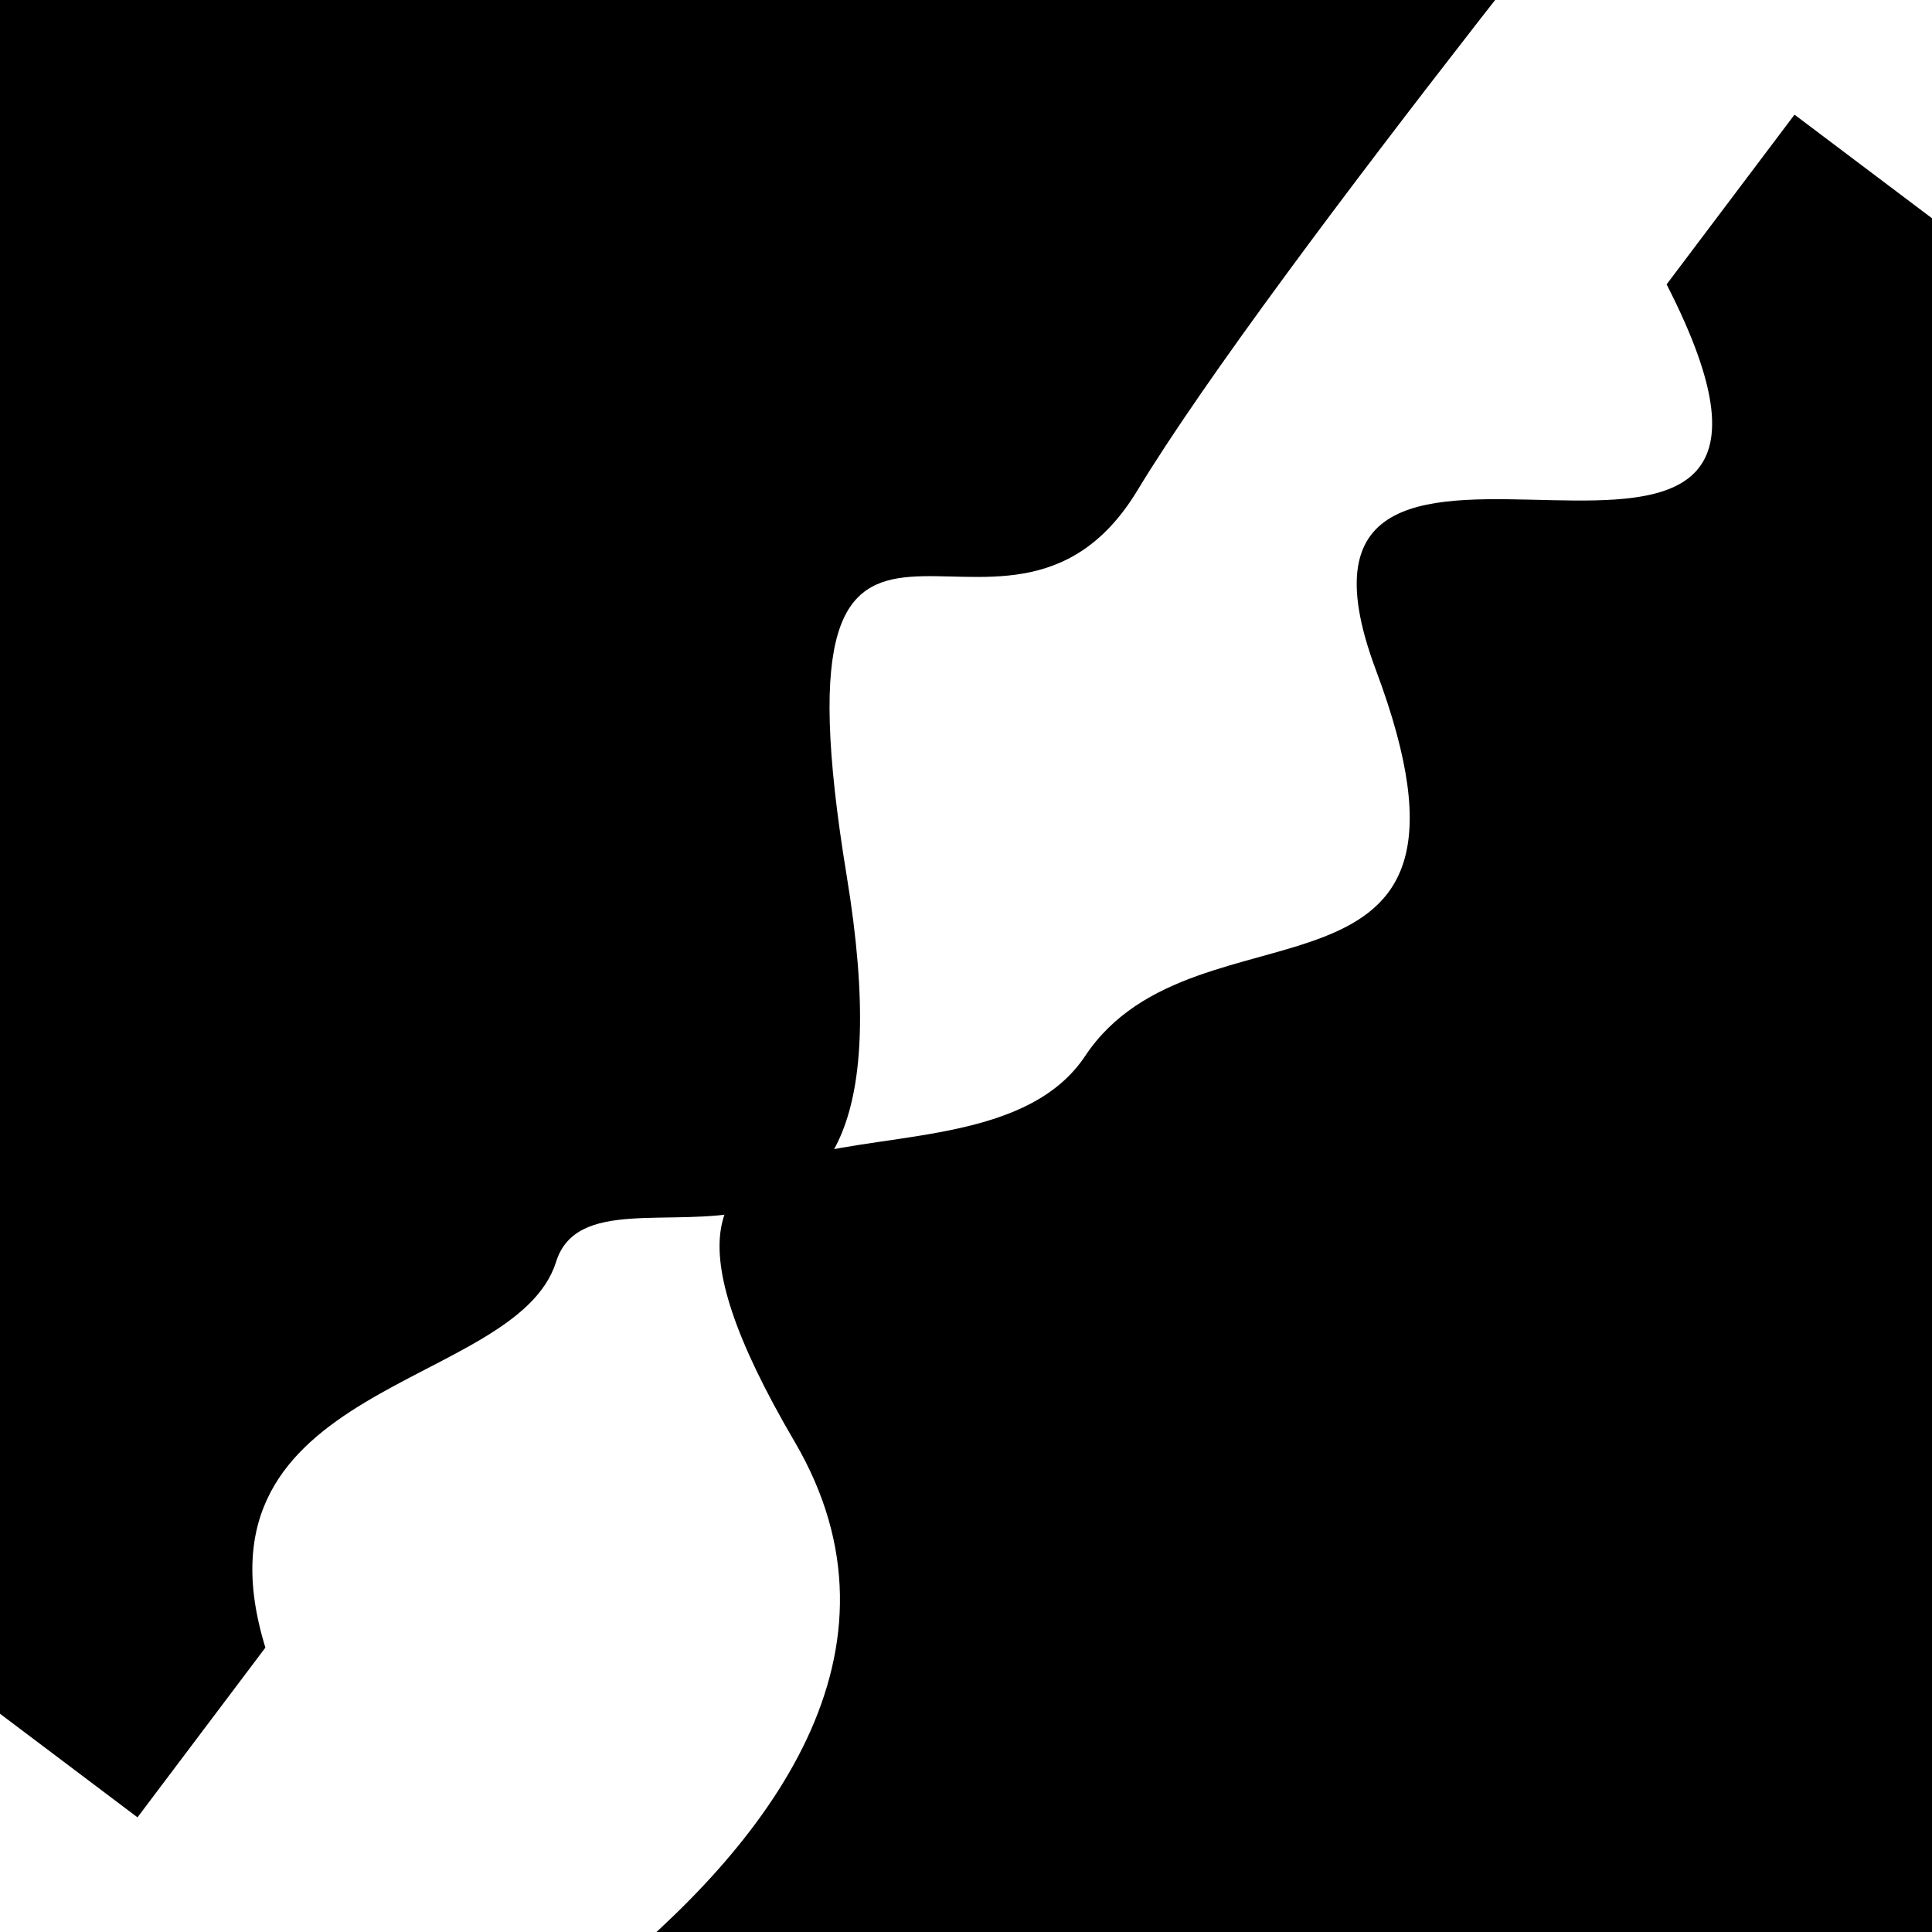
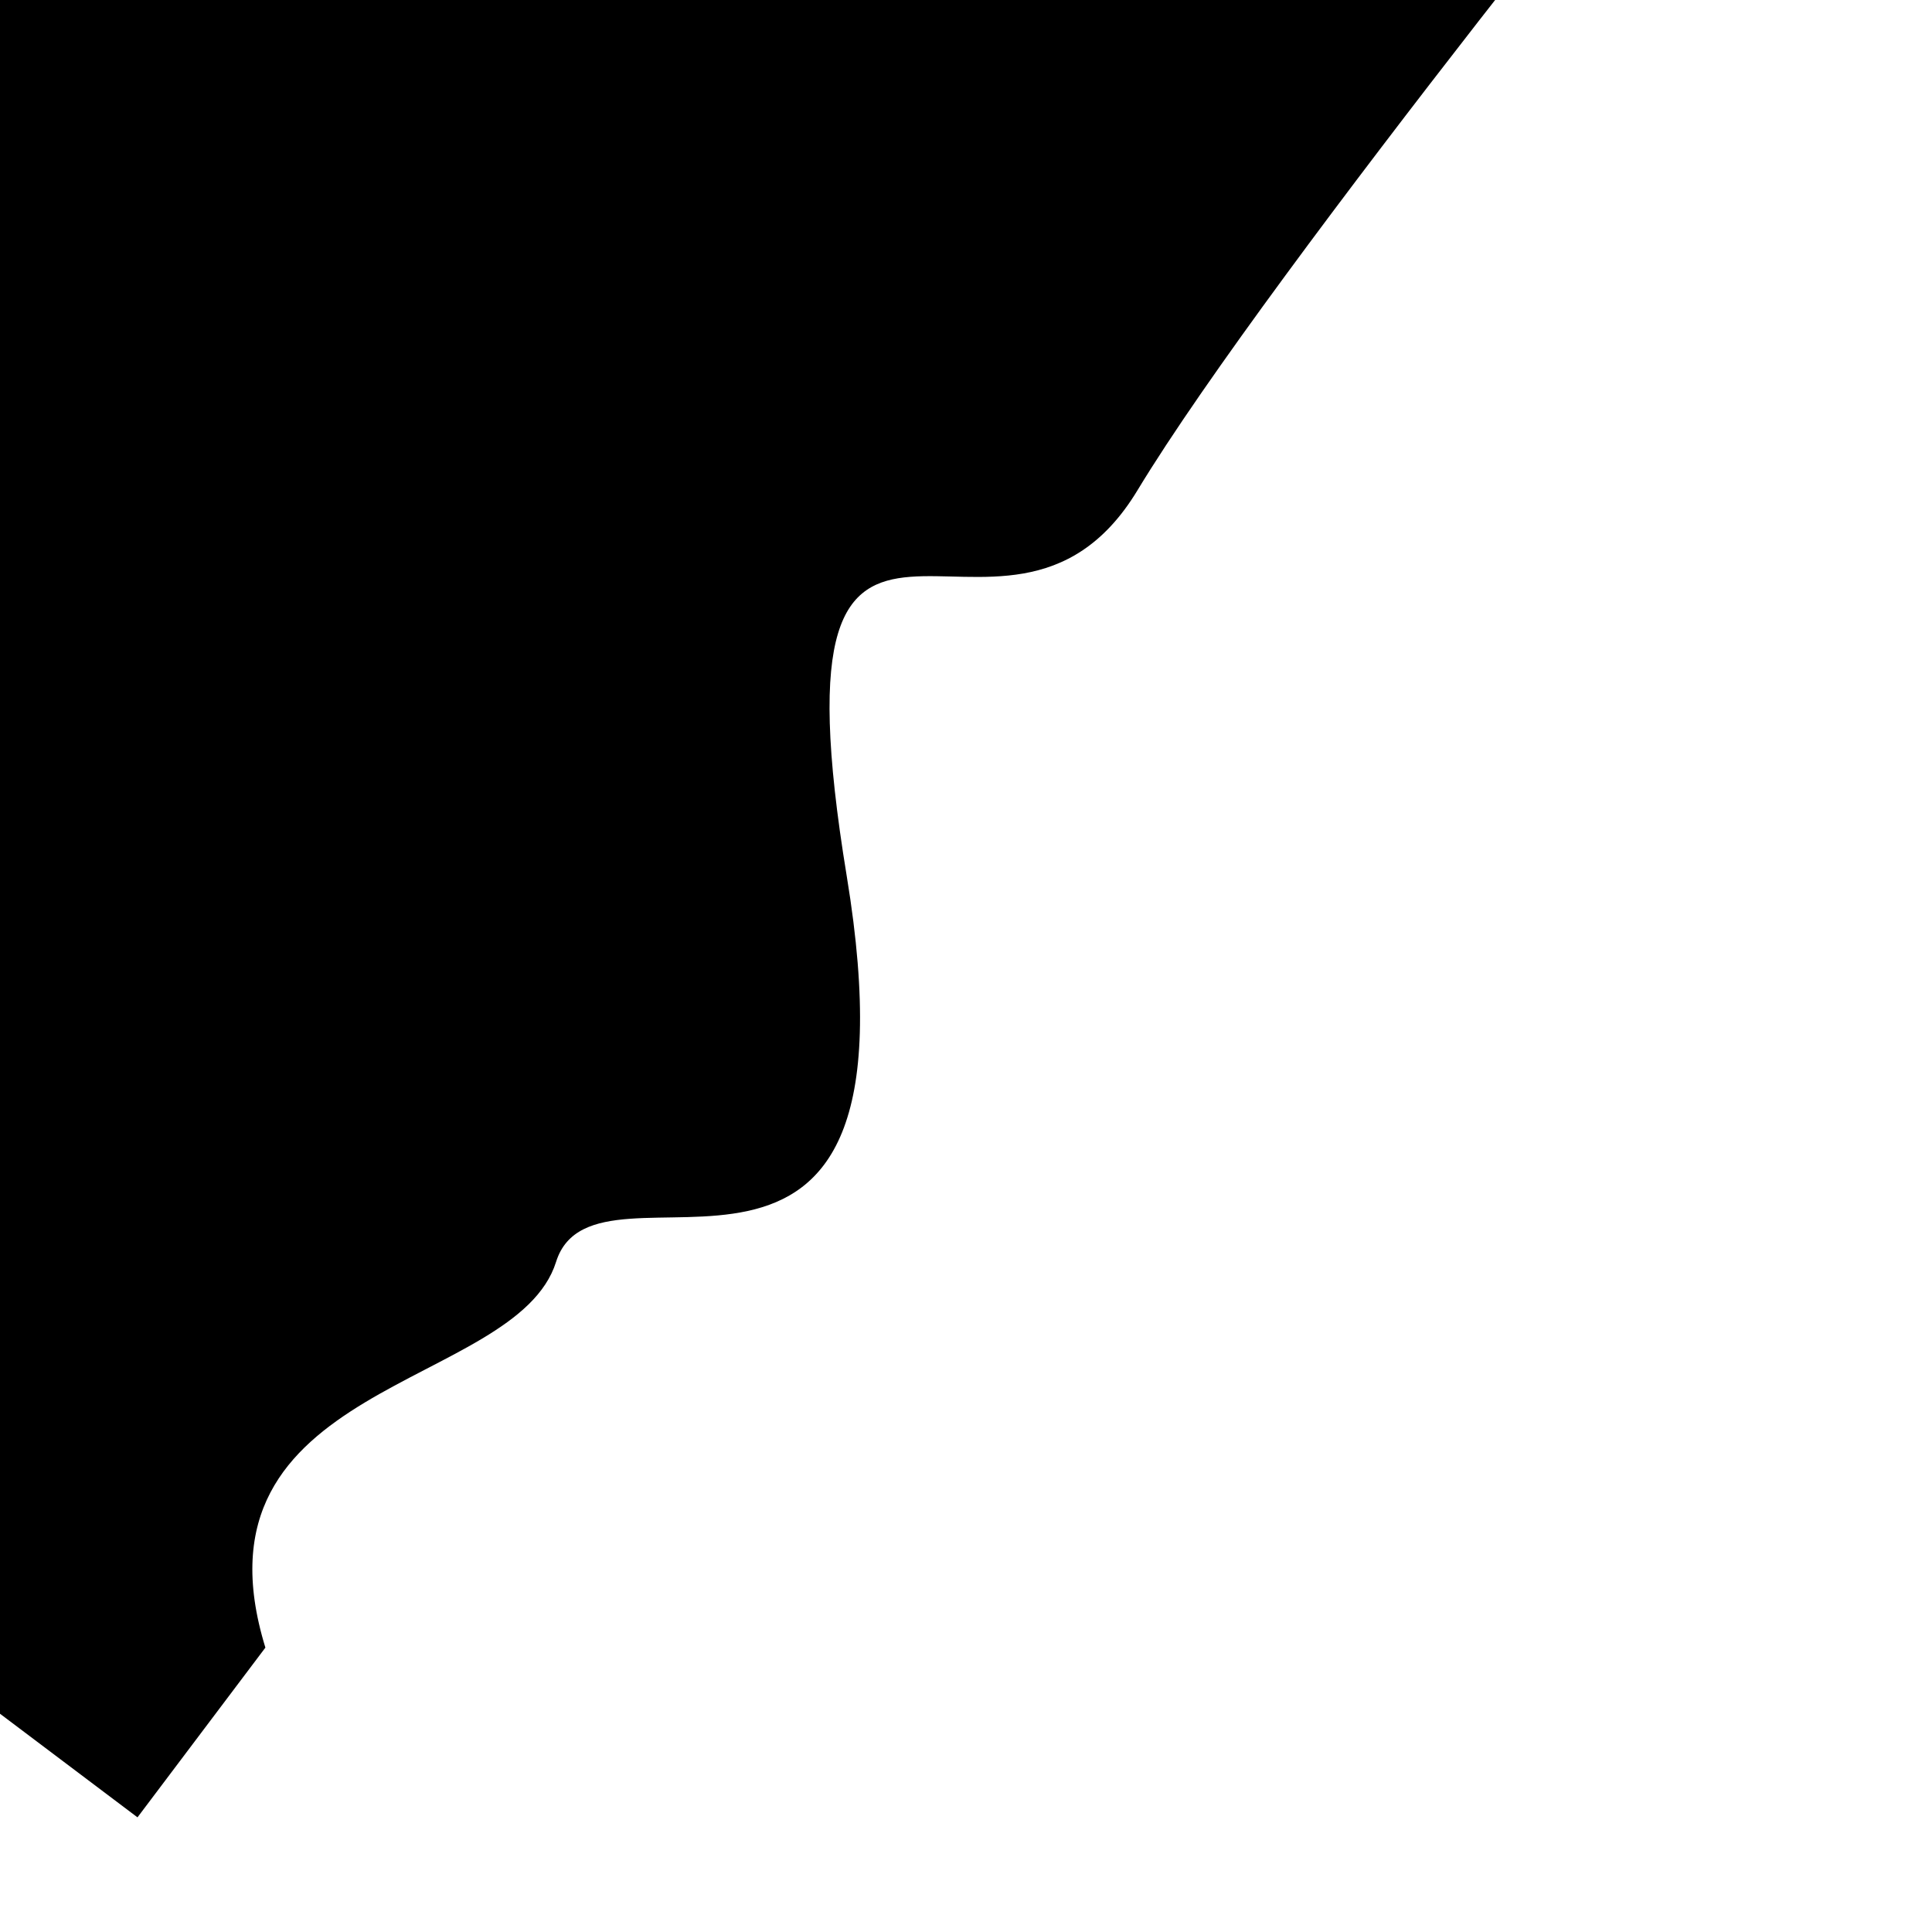
<svg xmlns="http://www.w3.org/2000/svg" viewBox="0 0 1000 1000" height="1000" width="1000">
-   <rect x="0" y="0" width="1000" height="1000" fill="#ffffff" />
  <g transform="rotate(307 500.0 500.0)">
-     <path d="M -250.0 577.29 S  153.59  808.68  250.00  577.29  395.45  583.47  500.00  577.29  641.59  747.67  750.00  577.29  891.74  800.46 1000.00  577.29 h 110 V 2000 H -250.0 Z" fill="hsl(8.8, 20%, 25.658%)" />
-   </g>
+     </g>
  <g transform="rotate(487 500.0 500.0)">
-     <path d="M -250.0 577.29 S  115.73  590.98  250.00  577.29  316.40  769.63  500.00  577.29  684.41  600.62  750.00  577.29  915.03  694.67 1000.00  577.29 h 110 V 2000 H -250.0 Z" fill="hsl(68.8, 20%, 40.658%)" />
+     <path d="M -250.0 577.29 S  115.73  590.98  250.00  577.29  316.40  769.63  500.00  577.29  684.41  600.62  750.00  577.29  915.03  694.67 1000.00  577.29 h 110 V 2000 Z" fill="hsl(68.8, 20%, 40.658%)" />
  </g>
</svg>